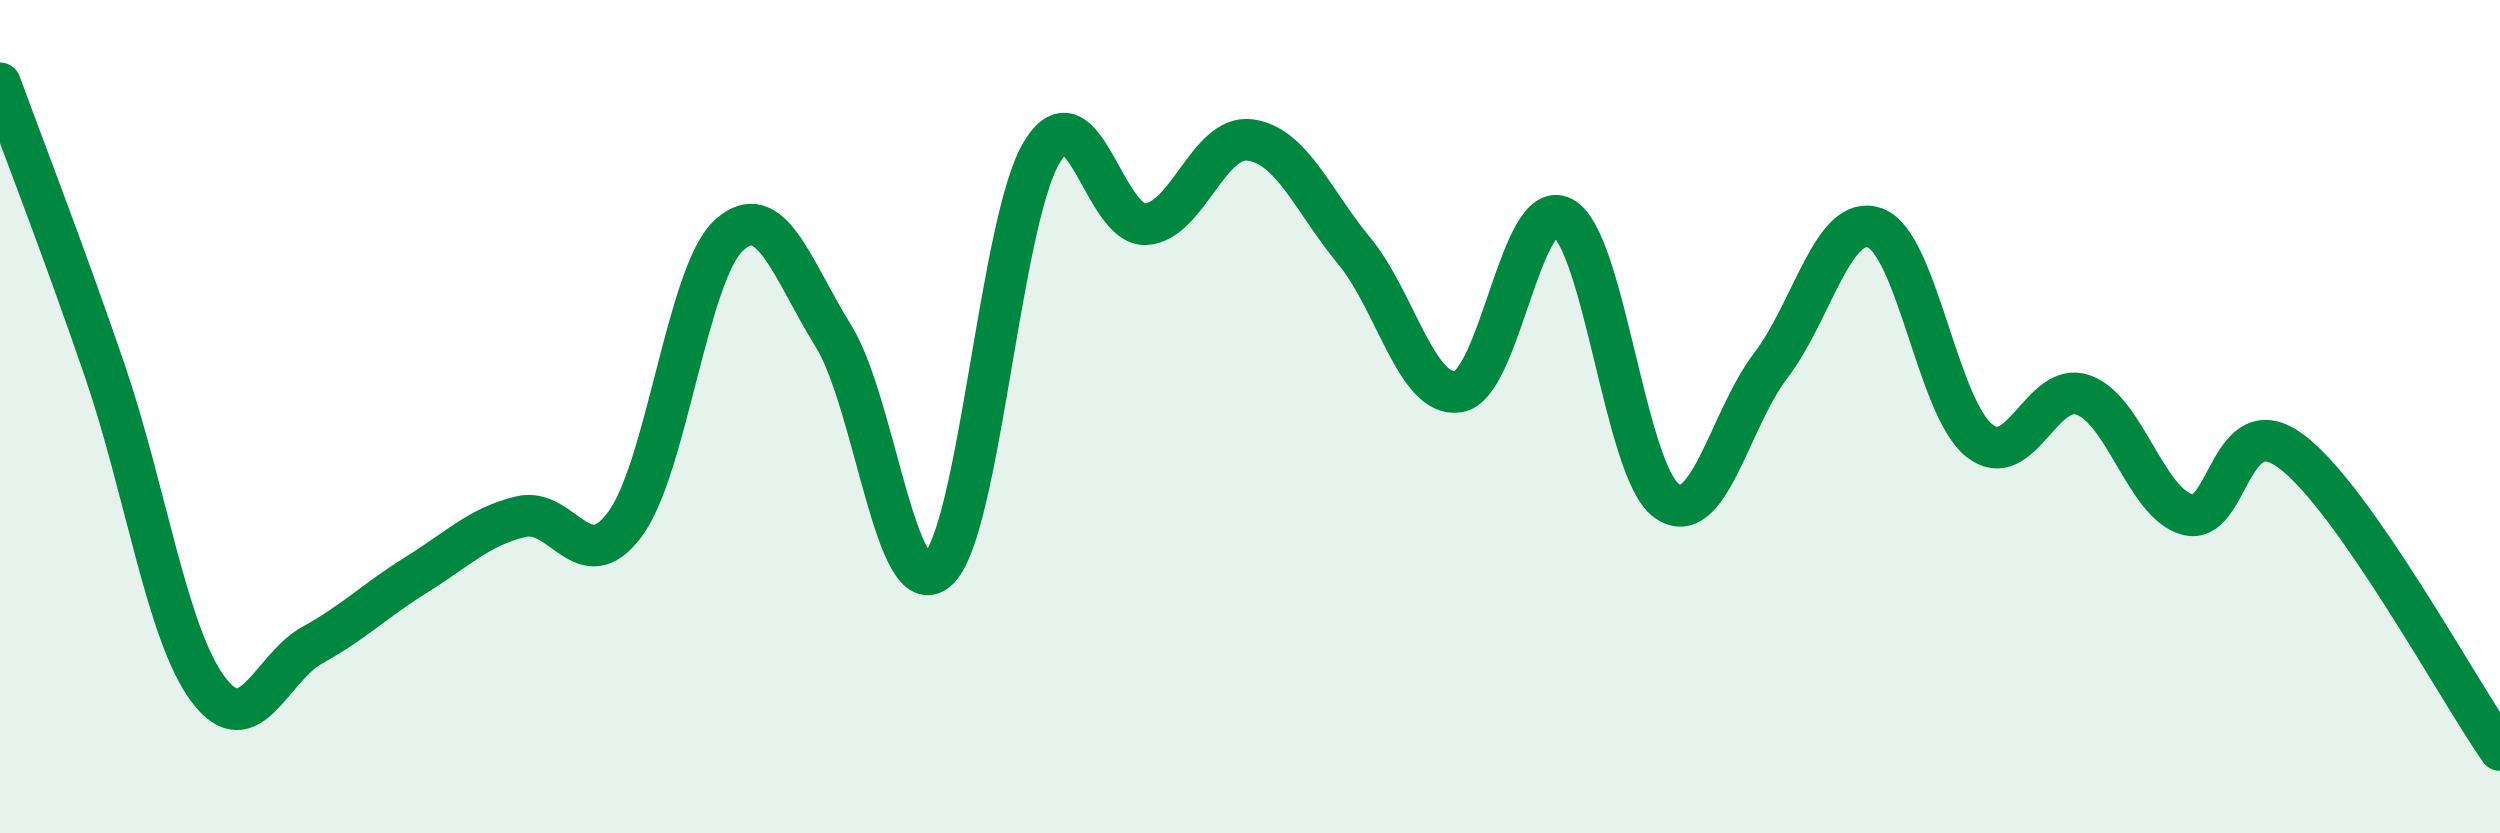
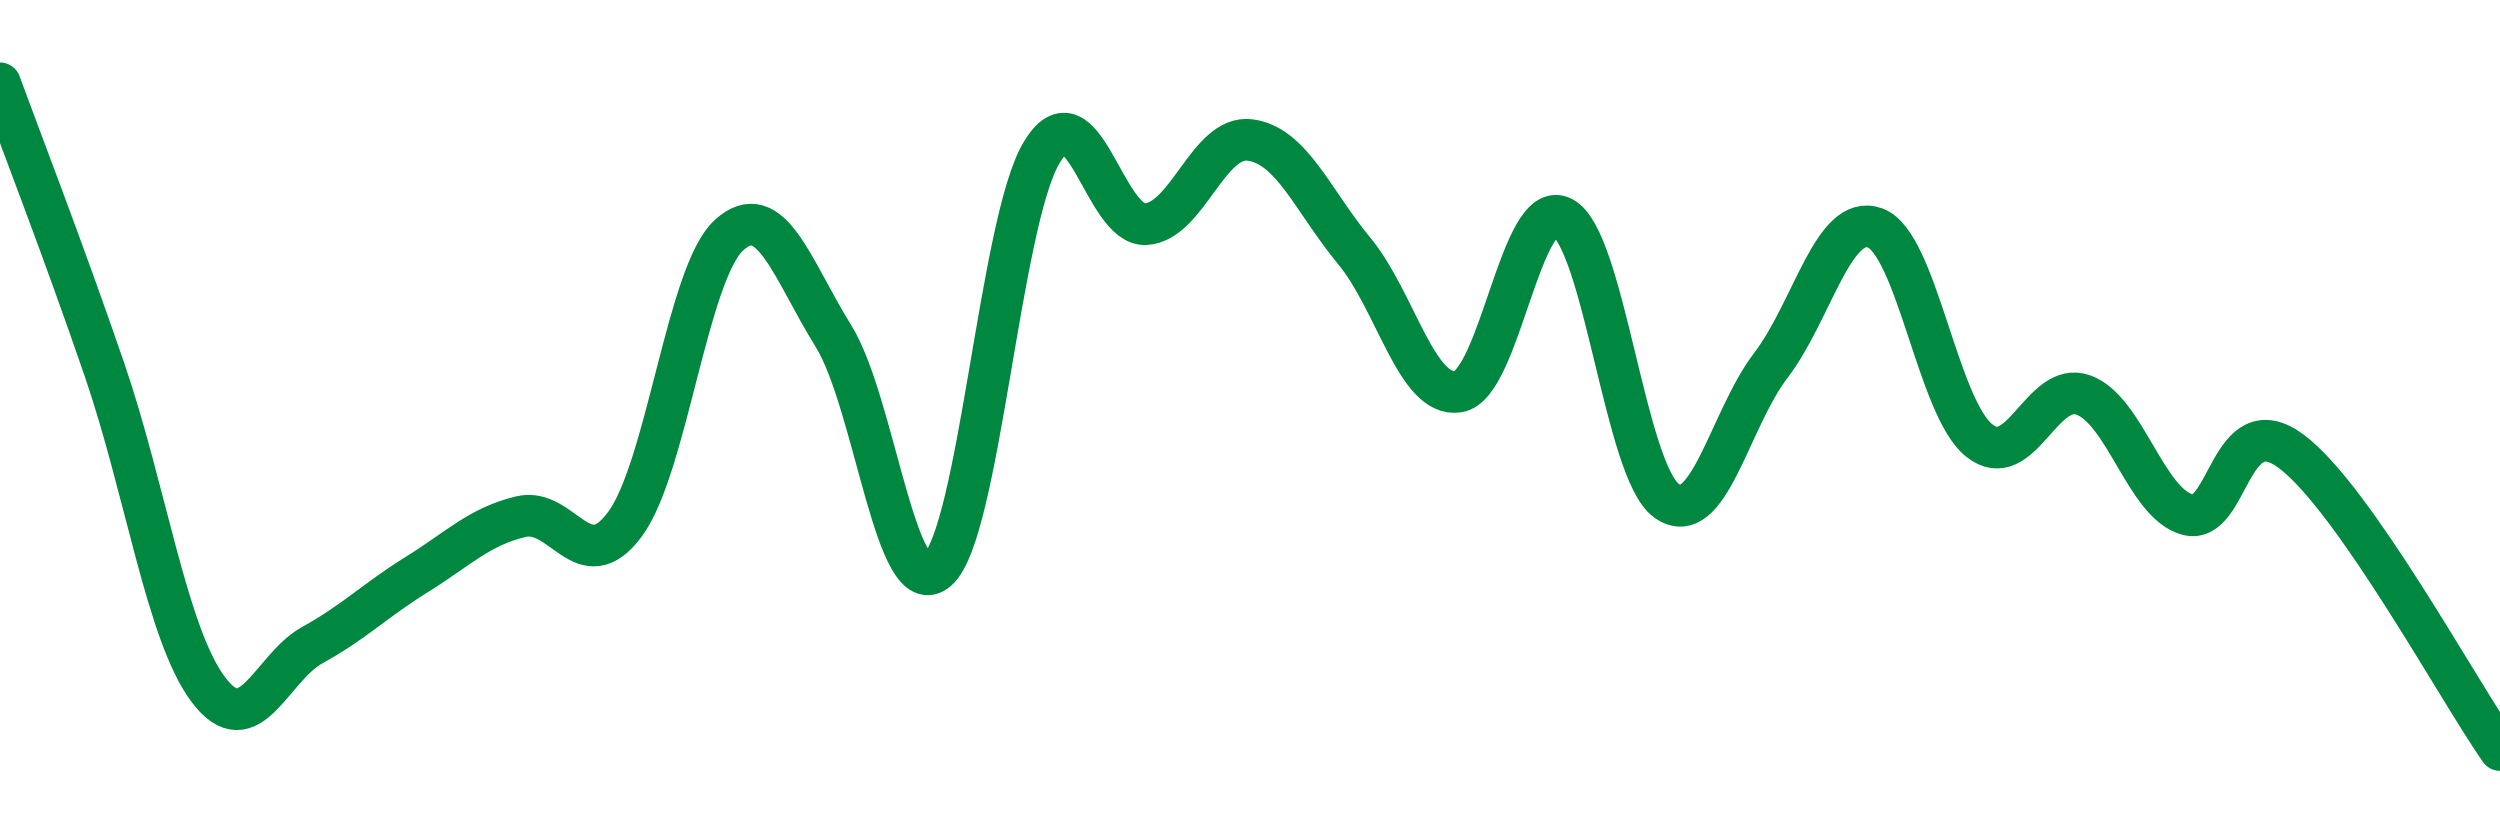
<svg xmlns="http://www.w3.org/2000/svg" width="60" height="20" viewBox="0 0 60 20">
-   <path d="M 0,2 C 0.5,3.37 1.5,5.94 2.5,8.85 C 3.5,11.76 4,15.22 5,16.55 C 6,17.88 6.5,16.03 7.5,15.48 C 8.5,14.93 9,14.41 10,13.79 C 11,13.17 11.5,12.64 12.5,12.4 C 13.5,12.16 14,13.93 15,12.58 C 16,11.23 16.5,6.54 17.5,5.64 C 18.5,4.74 19,6.45 20,8.06 C 21,9.67 21.5,14.56 22.5,13.68 C 23.5,12.8 24,5.32 25,3.66 C 26,2 26.5,5.44 27.5,5.38 C 28.5,5.32 29,3.23 30,3.36 C 31,3.49 31.5,4.81 32.5,6.02 C 33.5,7.23 34,9.56 35,9.4 C 36,9.24 36.5,4.7 37.5,5.22 C 38.5,5.74 39,11.31 40,12.02 C 41,12.73 41.5,10.08 42.5,8.77 C 43.5,7.46 44,5.11 45,5.47 C 46,5.83 46.5,9.77 47.5,10.57 C 48.5,11.37 49,9.12 50,9.48 C 51,9.84 51.5,12.08 52.5,12.35 C 53.5,12.62 53.5,9.71 55,10.84 C 56.5,11.97 59,16.57 60,18L60 20L0 20Z" fill="#008740" opacity="0.1" stroke-linecap="round" stroke-linejoin="round" />
  <path d="M 0,2 C 0.5,3.37 1.5,5.94 2.5,8.85 C 3.5,11.76 4,15.22 5,16.55 C 6,17.88 6.5,16.03 7.5,15.48 C 8.5,14.93 9,14.41 10,13.79 C 11,13.17 11.5,12.64 12.5,12.4 C 13.5,12.16 14,13.93 15,12.58 C 16,11.23 16.5,6.54 17.5,5.64 C 18.5,4.74 19,6.45 20,8.06 C 21,9.67 21.5,14.56 22.5,13.68 C 23.5,12.8 24,5.32 25,3.66 C 26,2 26.5,5.44 27.5,5.38 C 28.5,5.32 29,3.23 30,3.36 C 31,3.49 31.5,4.81 32.5,6.02 C 33.5,7.23 34,9.56 35,9.4 C 36,9.24 36.5,4.7 37.5,5.22 C 38.5,5.74 39,11.31 40,12.02 C 41,12.73 41.5,10.08 42.5,8.77 C 43.5,7.46 44,5.11 45,5.47 C 46,5.83 46.5,9.77 47.5,10.57 C 48.5,11.37 49,9.12 50,9.48 C 51,9.84 51.5,12.08 52.5,12.35 C 53.5,12.62 53.5,9.71 55,10.84 C 56.5,11.97 59,16.57 60,18" stroke="#008740" stroke-width="1" fill="none" stroke-linecap="round" stroke-linejoin="round" />
</svg>